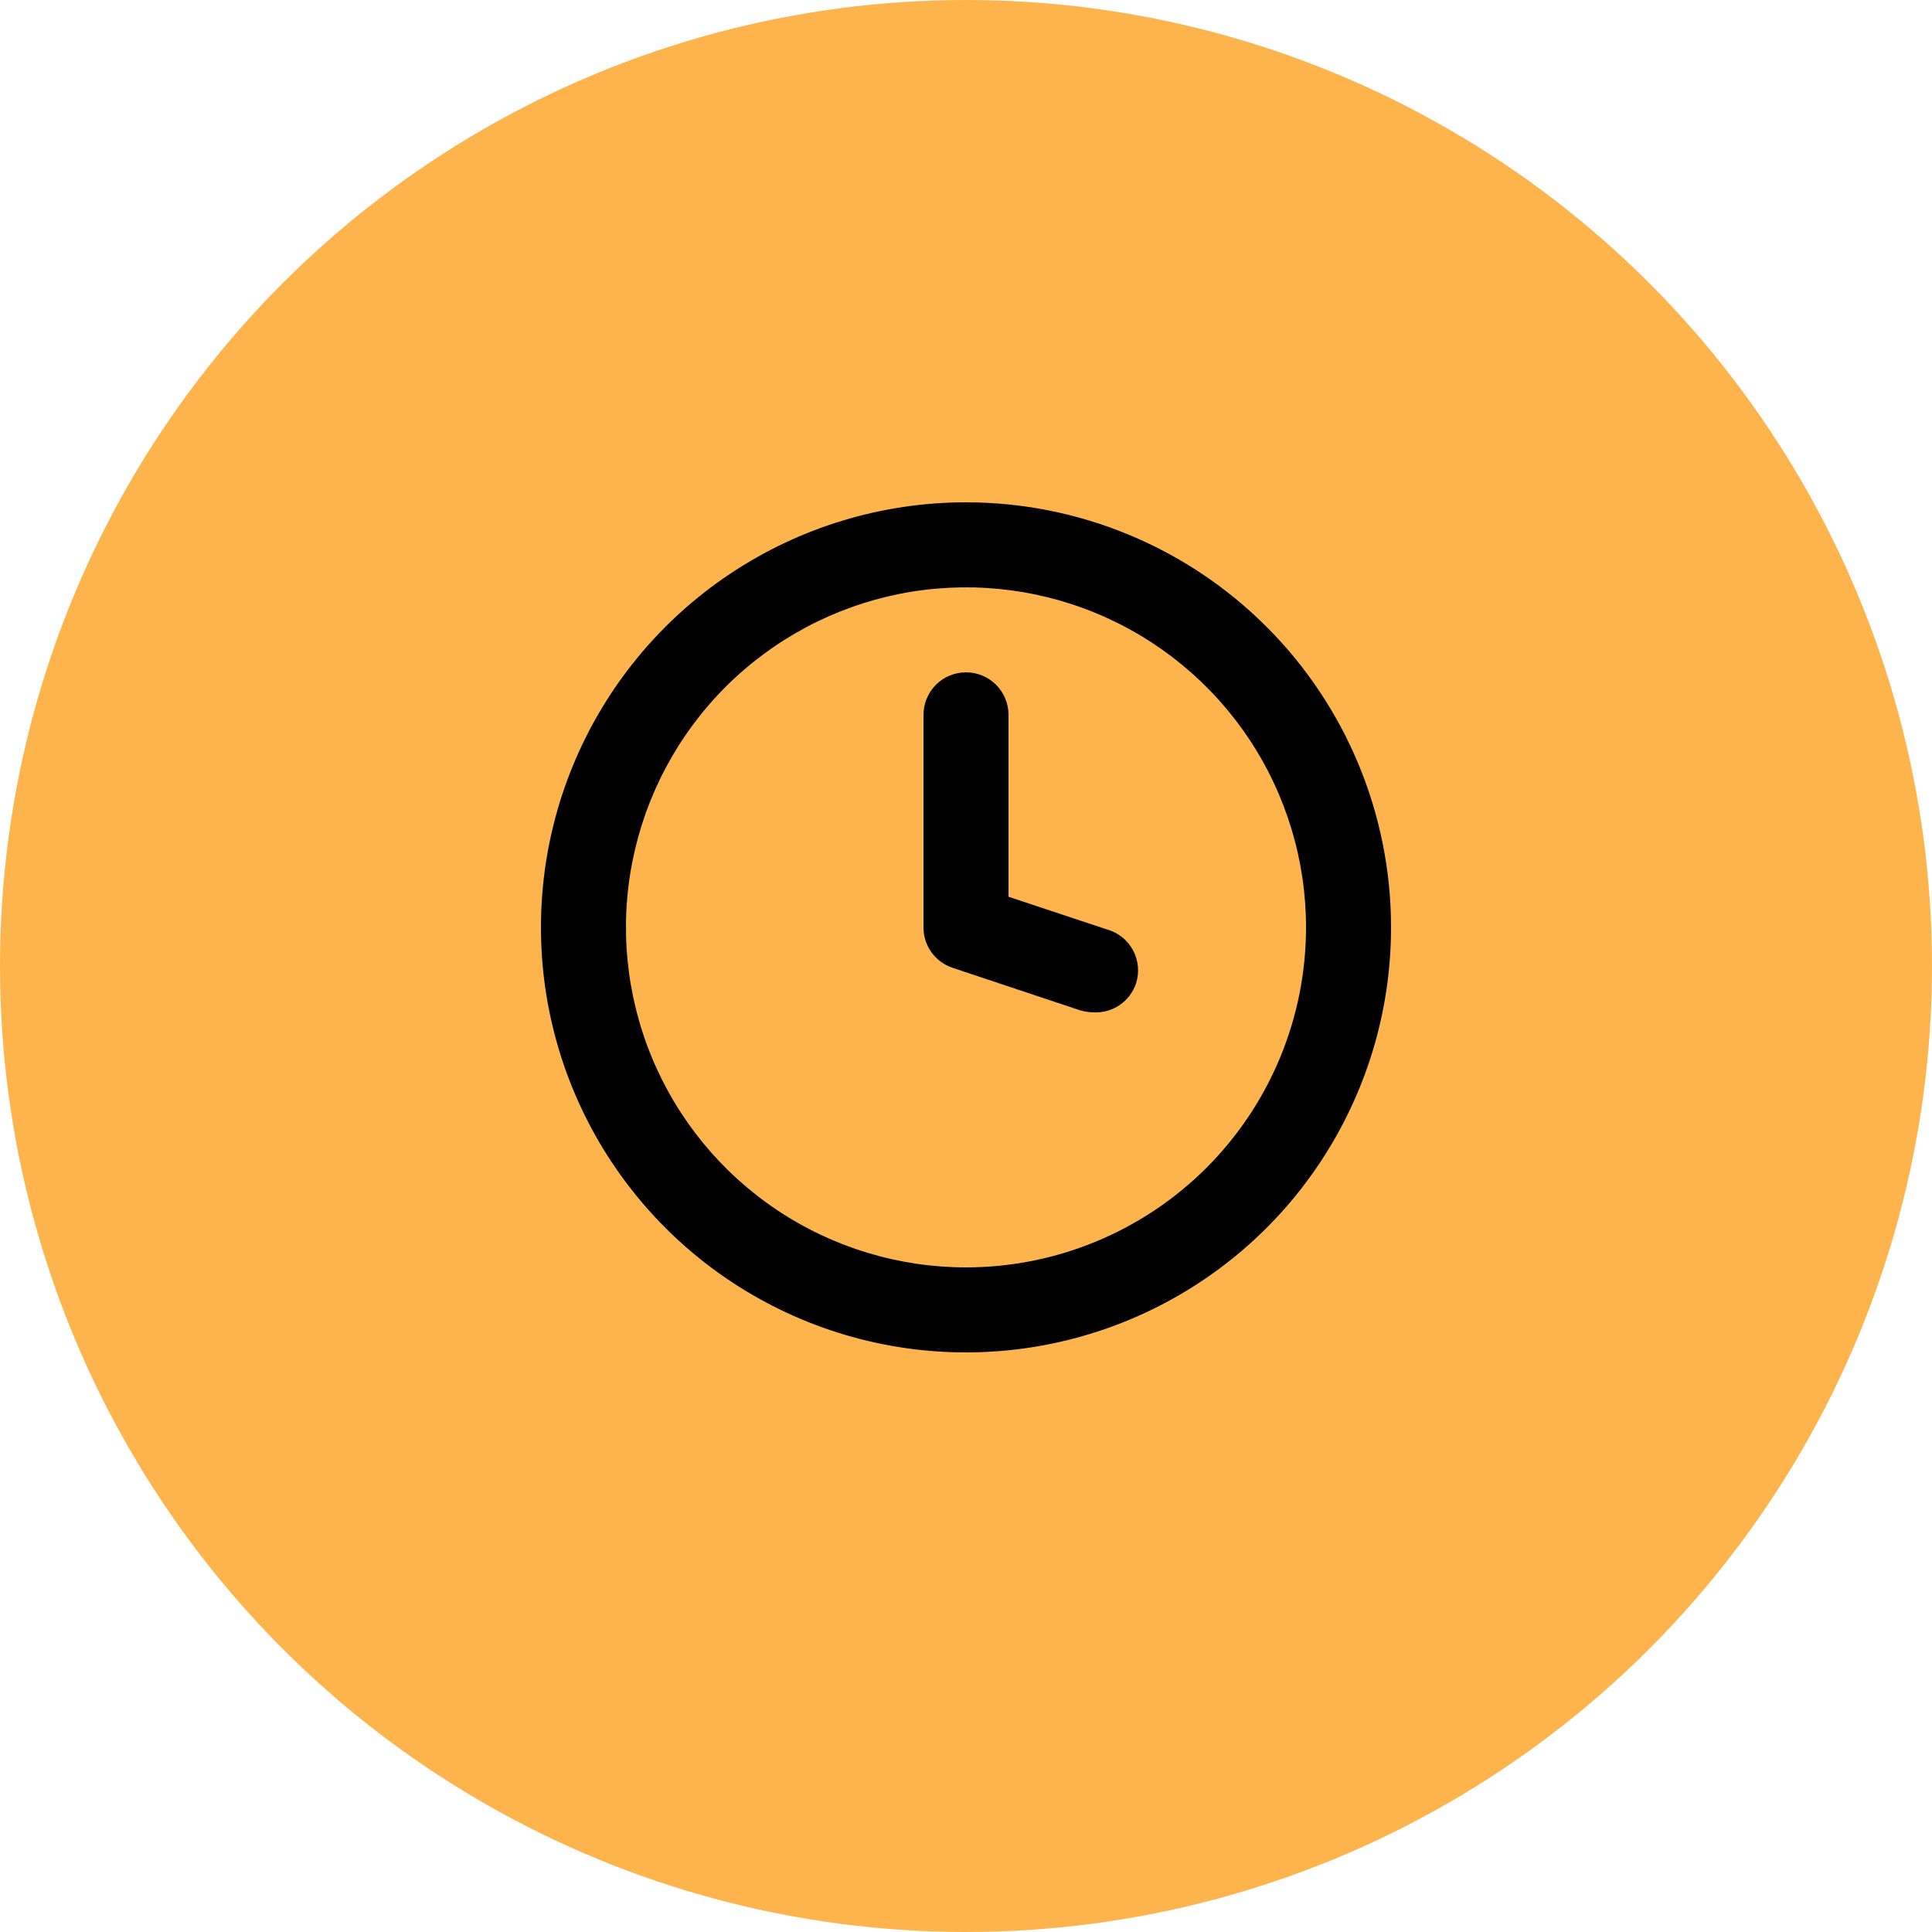
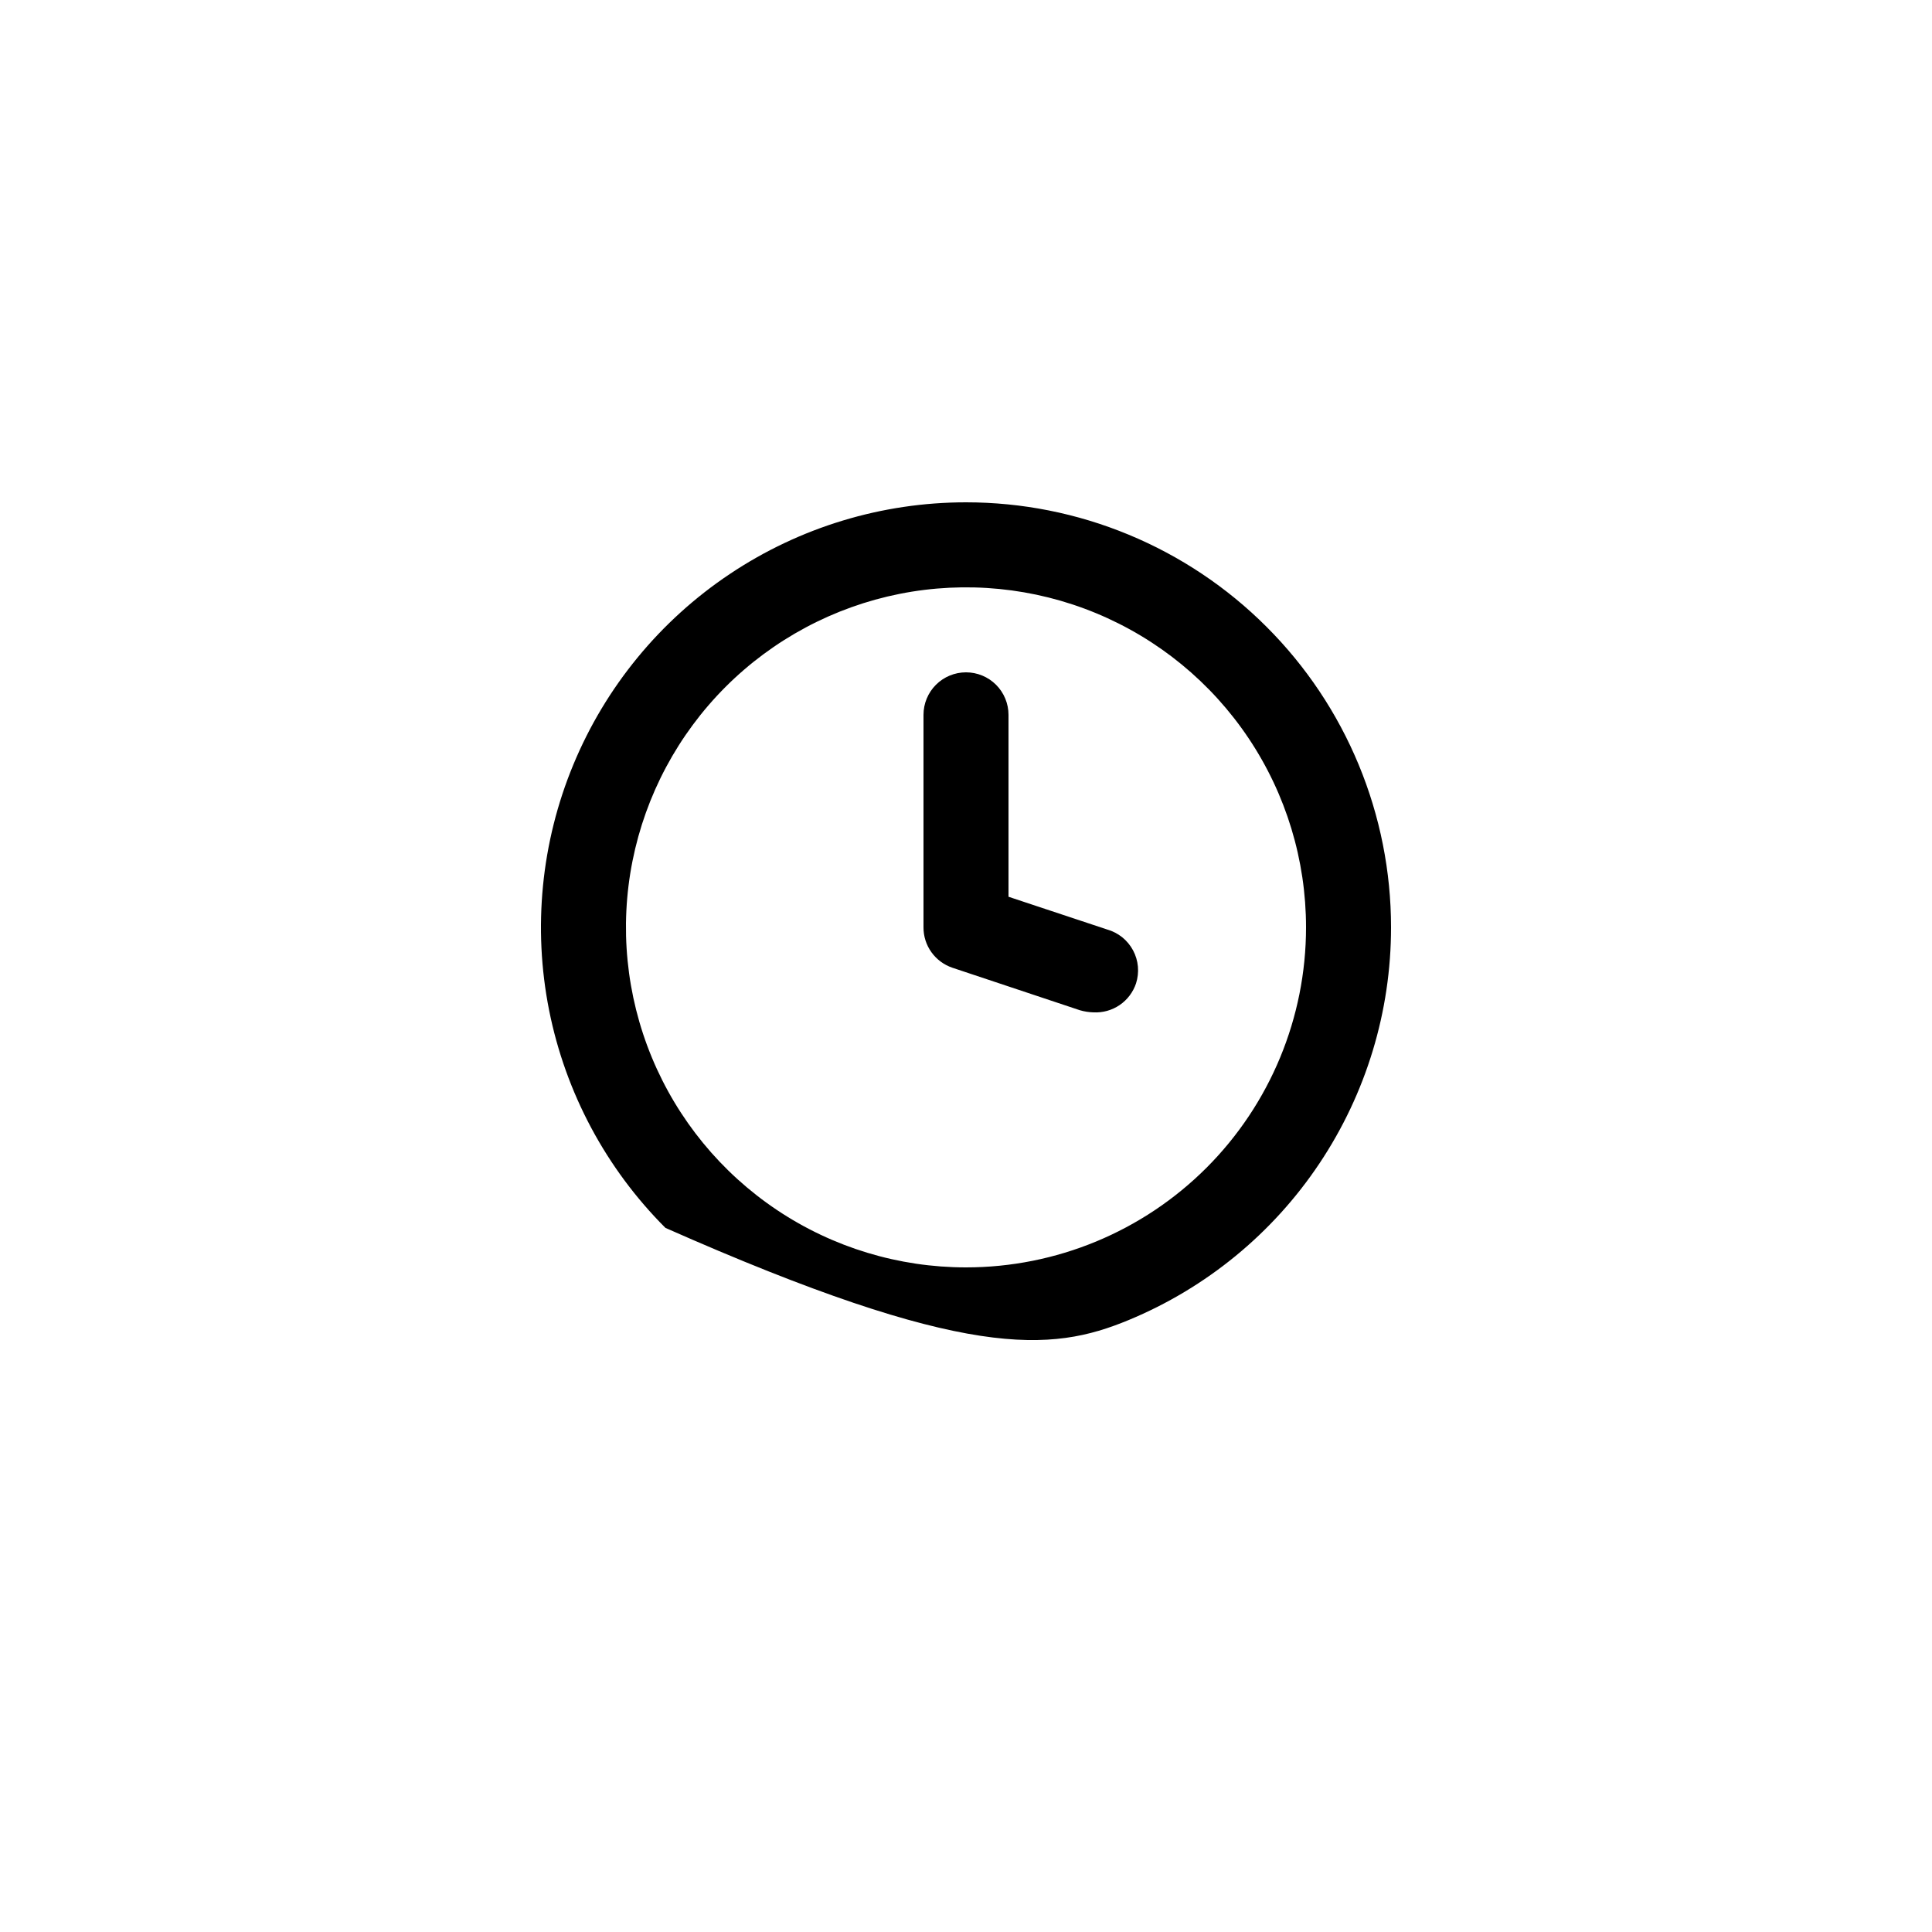
<svg xmlns="http://www.w3.org/2000/svg" width="50" height="50" viewBox="0 0 50 50" fill="none">
-   <circle cx="25" cy="25" r="25" fill="#FDB44C" />
-   <path d="M25 13C22.824 13 20.698 13.645 18.889 14.854C17.08 16.062 15.67 17.78 14.837 19.791C14.005 21.8 13.787 24.012 14.211 26.146C14.636 28.28 15.684 30.24 17.222 31.778C18.76 33.316 20.72 34.364 22.854 34.789C24.988 35.213 27.2 34.995 29.209 34.163C31.22 33.33 32.938 31.92 34.146 30.111C35.355 28.302 36 26.176 36 24C36 22.555 35.715 21.125 35.163 19.791C34.61 18.456 33.8 17.243 32.778 16.222C31.757 15.2 30.544 14.39 29.209 13.837C27.875 13.284 26.445 13 25 13ZM25 32.8C23.259 32.8 21.558 32.284 20.111 31.317C18.664 30.35 17.536 28.976 16.87 27.368C16.204 25.76 16.029 23.99 16.369 22.283C16.709 20.576 17.547 19.008 18.777 17.777C20.008 16.547 21.576 15.709 23.283 15.369C24.99 15.03 26.76 15.204 28.368 15.87C29.976 16.536 31.35 17.664 32.317 19.111C33.284 20.558 33.8 22.259 33.8 24C33.8 26.334 32.873 28.572 31.223 30.223C29.572 31.873 27.334 32.8 25 32.8ZM29.4 25.452C29.323 25.68 29.174 25.876 28.976 26.011C28.777 26.146 28.54 26.212 28.3 26.2C28.181 26.197 28.062 26.178 27.948 26.145L24.648 25.045C24.43 24.971 24.24 24.831 24.105 24.643C23.971 24.456 23.899 24.231 23.9 24V18.5C23.9 18.208 24.016 17.928 24.222 17.722C24.428 17.516 24.708 17.4 25 17.4C25.292 17.4 25.572 17.516 25.778 17.722C25.984 17.928 26.1 18.208 26.1 18.5V23.208L28.652 24.055C28.794 24.095 28.927 24.164 29.043 24.256C29.158 24.349 29.253 24.464 29.323 24.594C29.393 24.725 29.436 24.868 29.449 25.015C29.462 25.163 29.445 25.311 29.4 25.452Z" fill="black" />
+   <path d="M25 13C22.824 13 20.698 13.645 18.889 14.854C17.08 16.062 15.67 17.78 14.837 19.791C14.005 21.8 13.787 24.012 14.211 26.146C14.636 28.28 15.684 30.24 17.222 31.778C24.988 35.213 27.2 34.995 29.209 34.163C31.22 33.33 32.938 31.92 34.146 30.111C35.355 28.302 36 26.176 36 24C36 22.555 35.715 21.125 35.163 19.791C34.61 18.456 33.8 17.243 32.778 16.222C31.757 15.2 30.544 14.39 29.209 13.837C27.875 13.284 26.445 13 25 13ZM25 32.8C23.259 32.8 21.558 32.284 20.111 31.317C18.664 30.35 17.536 28.976 16.87 27.368C16.204 25.76 16.029 23.99 16.369 22.283C16.709 20.576 17.547 19.008 18.777 17.777C20.008 16.547 21.576 15.709 23.283 15.369C24.99 15.03 26.76 15.204 28.368 15.87C29.976 16.536 31.35 17.664 32.317 19.111C33.284 20.558 33.8 22.259 33.8 24C33.8 26.334 32.873 28.572 31.223 30.223C29.572 31.873 27.334 32.8 25 32.8ZM29.4 25.452C29.323 25.68 29.174 25.876 28.976 26.011C28.777 26.146 28.54 26.212 28.3 26.2C28.181 26.197 28.062 26.178 27.948 26.145L24.648 25.045C24.43 24.971 24.24 24.831 24.105 24.643C23.971 24.456 23.899 24.231 23.9 24V18.5C23.9 18.208 24.016 17.928 24.222 17.722C24.428 17.516 24.708 17.4 25 17.4C25.292 17.4 25.572 17.516 25.778 17.722C25.984 17.928 26.1 18.208 26.1 18.5V23.208L28.652 24.055C28.794 24.095 28.927 24.164 29.043 24.256C29.158 24.349 29.253 24.464 29.323 24.594C29.393 24.725 29.436 24.868 29.449 25.015C29.462 25.163 29.445 25.311 29.4 25.452Z" fill="black" />
</svg>